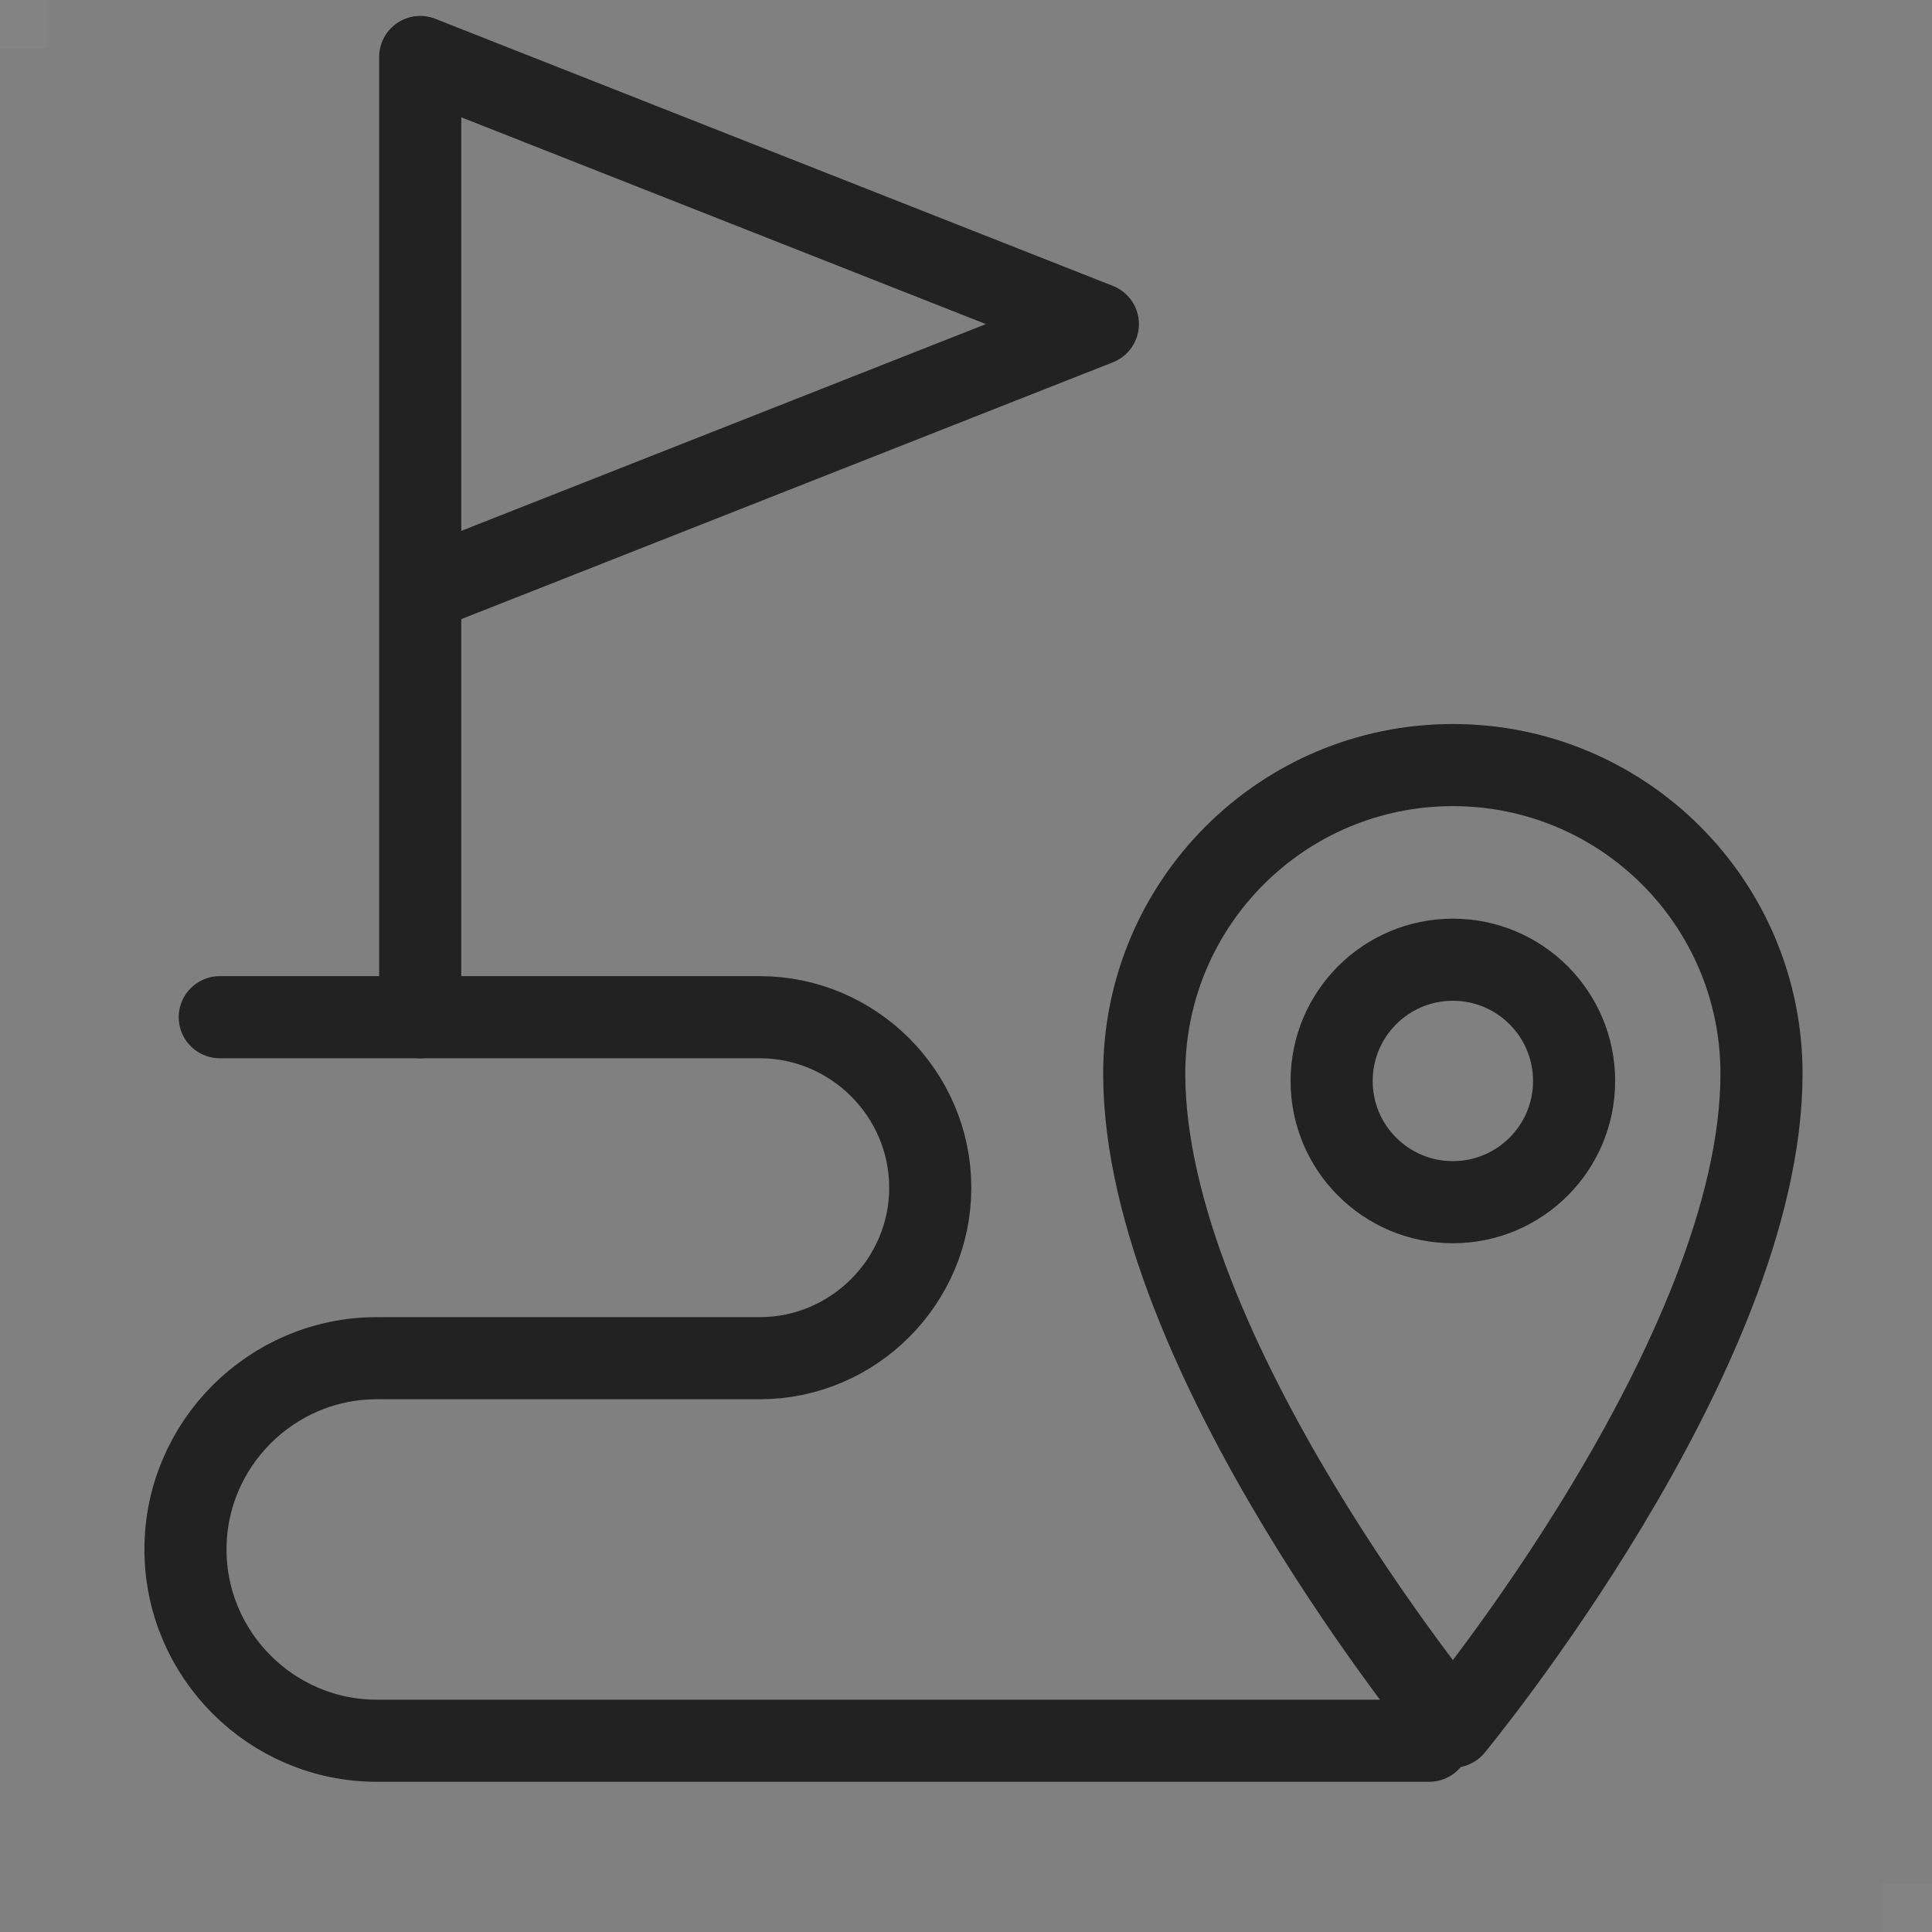
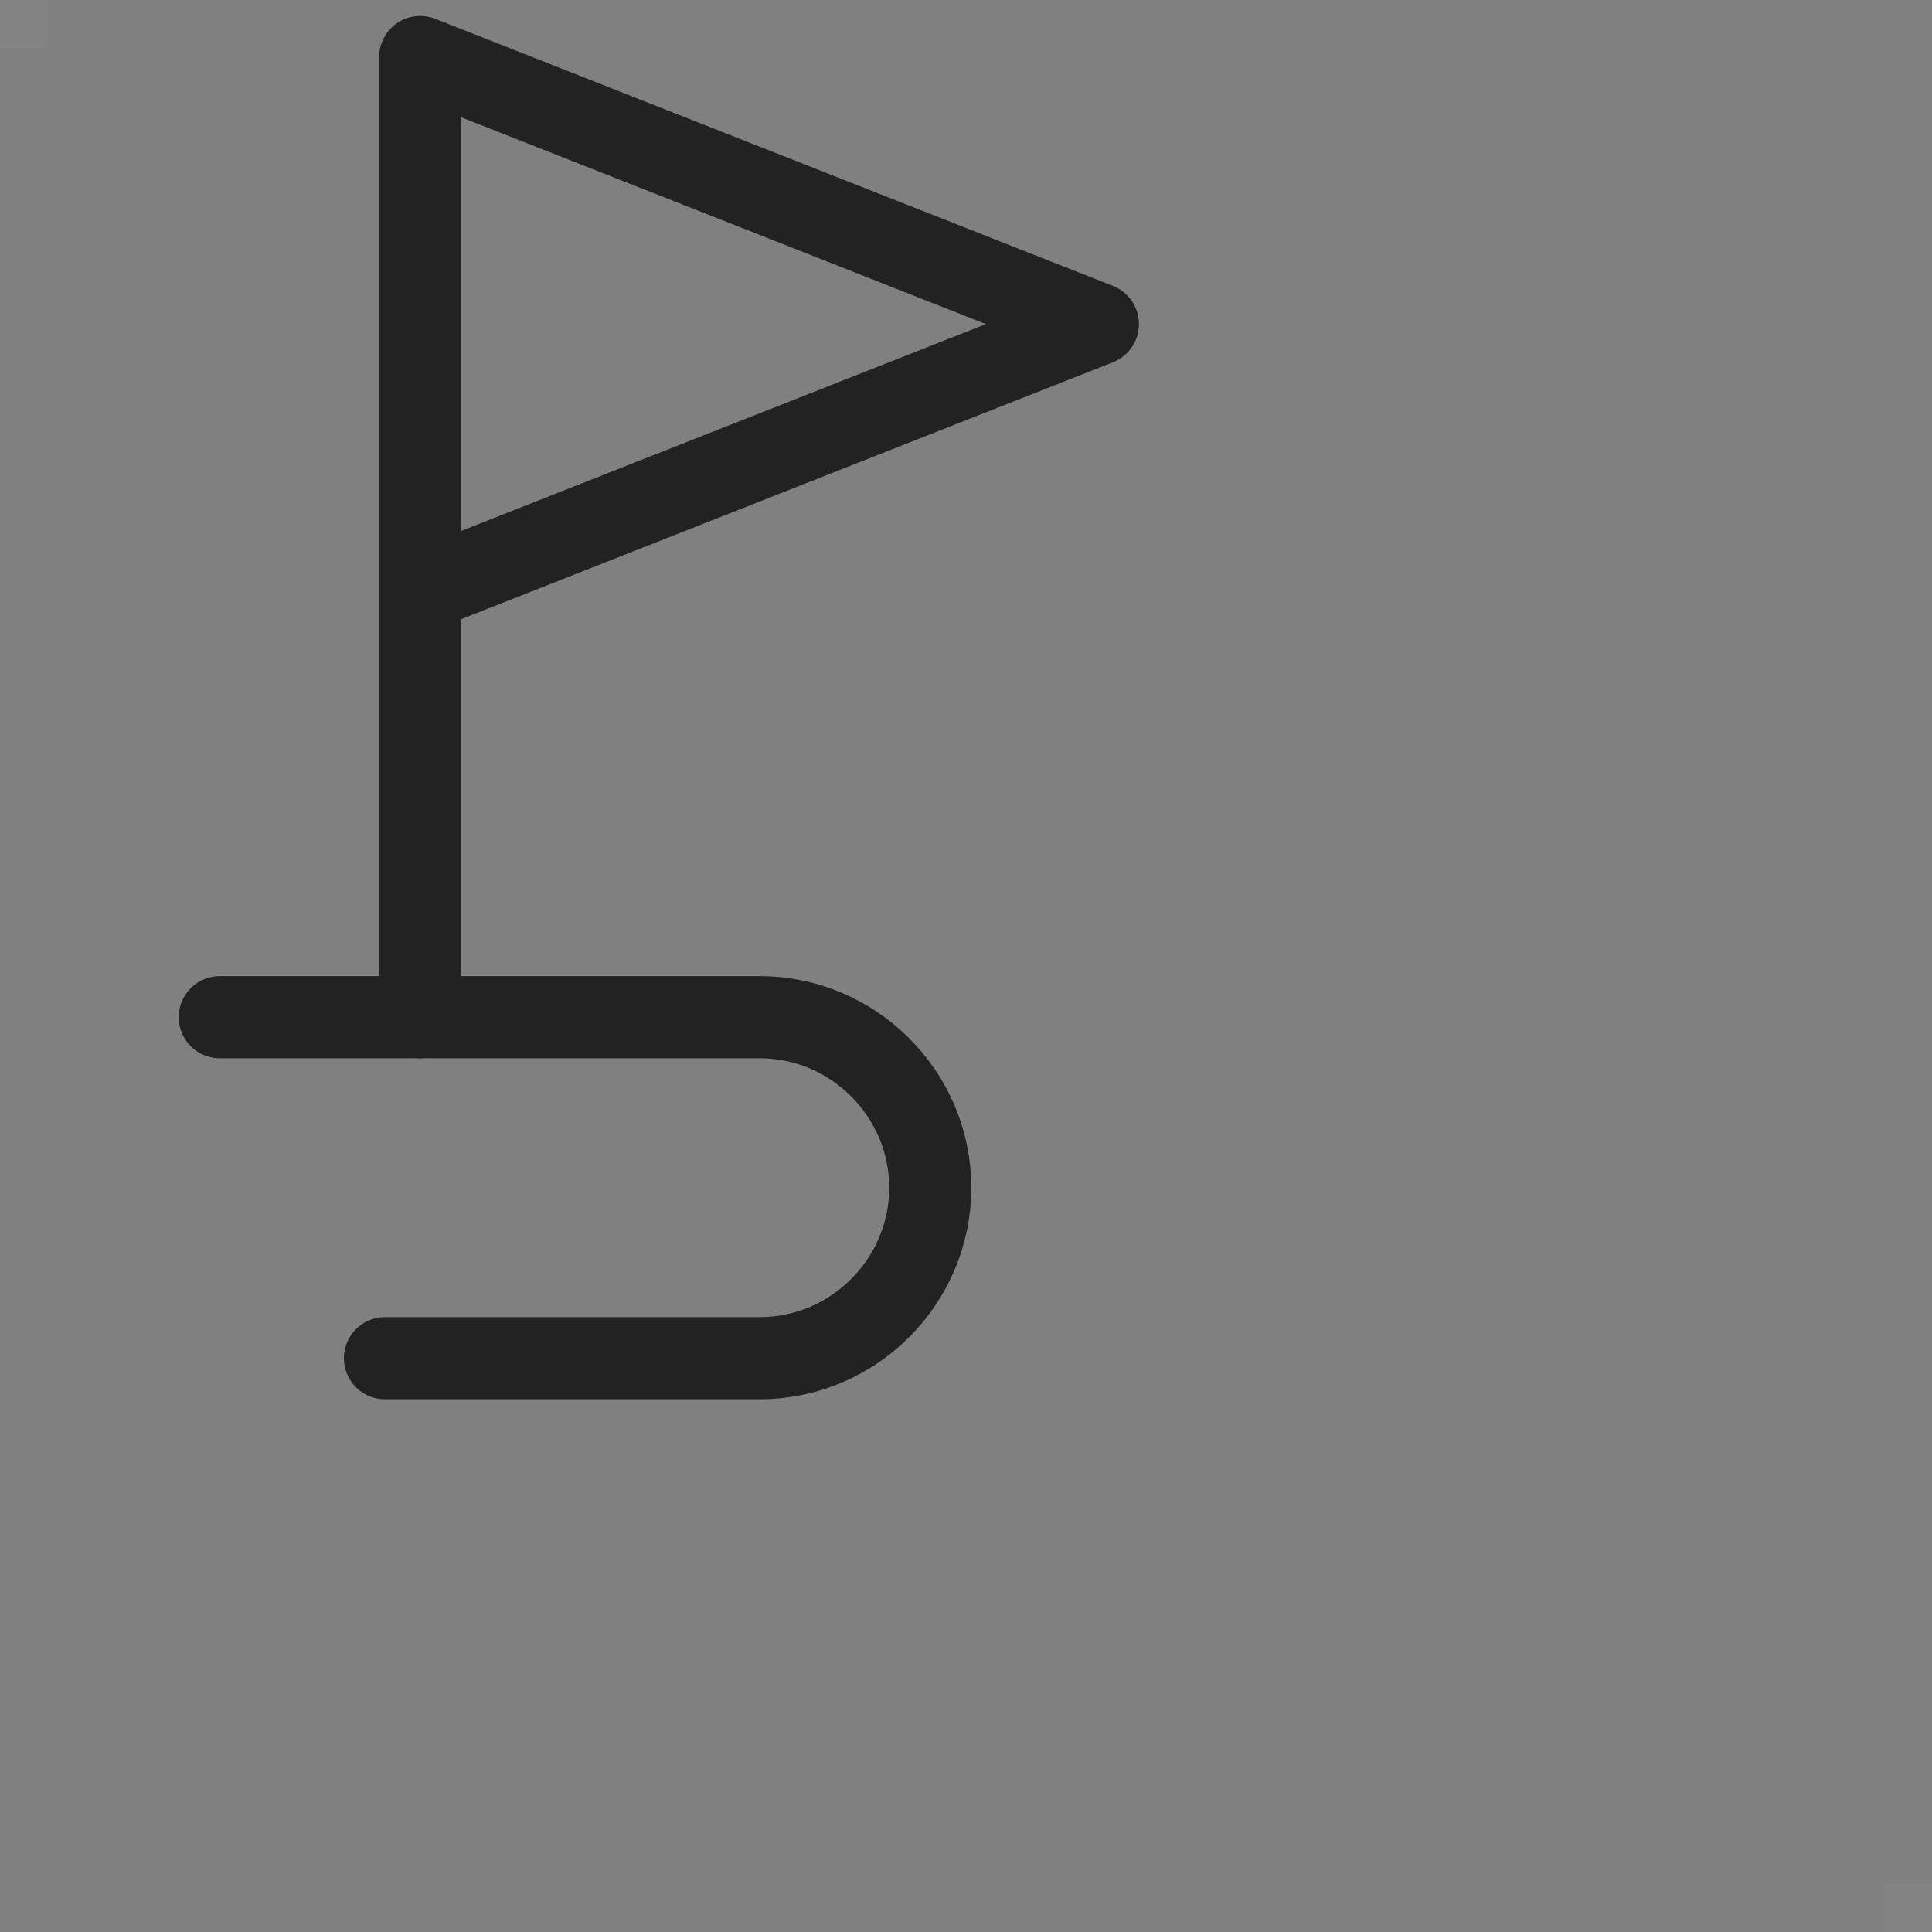
<svg xmlns="http://www.w3.org/2000/svg" viewBox="0 0 40 40">
  <rect x="0" y="0" width="40" height="40" fill="#808080" stroke="none" />
  <path d="m0 0h1v1h-1z" fill="#fff" opacity=".03" />
  <path d="m39 39h1v1h-1z" fill="#fff" opacity=".03" />
  <g fill="none" stroke="#222" stroke-linecap="round" stroke-linejoin="round" stroke-width="1.7">
    <path d="m8.7 12.24 14.03-5.53-14.03-5.53v19.88" />
    <path d="m4.55 21.06h11.18c1.94 0 3.53 1.59 3.53 3.53 0 1.94-1.59 3.53-3.53 3.53h-7.76" />
-     <path d="m29.59 36.04h-21.79c-2.18 0-3.96-1.78-3.96-3.96 0-2.18 1.78-3.96 3.96-3.96" />
-     <path d="m36.47 22.23c0 5.8-6.39 13.52-6.39 13.52s-6.39-7.73-6.39-13.52c0-3.53 2.86-6.39 6.39-6.39s6.39 2.86 6.39 6.39z" />
-     <circle cx="30.08" cy="22.38" r="2.51" />
  </g>
</svg>